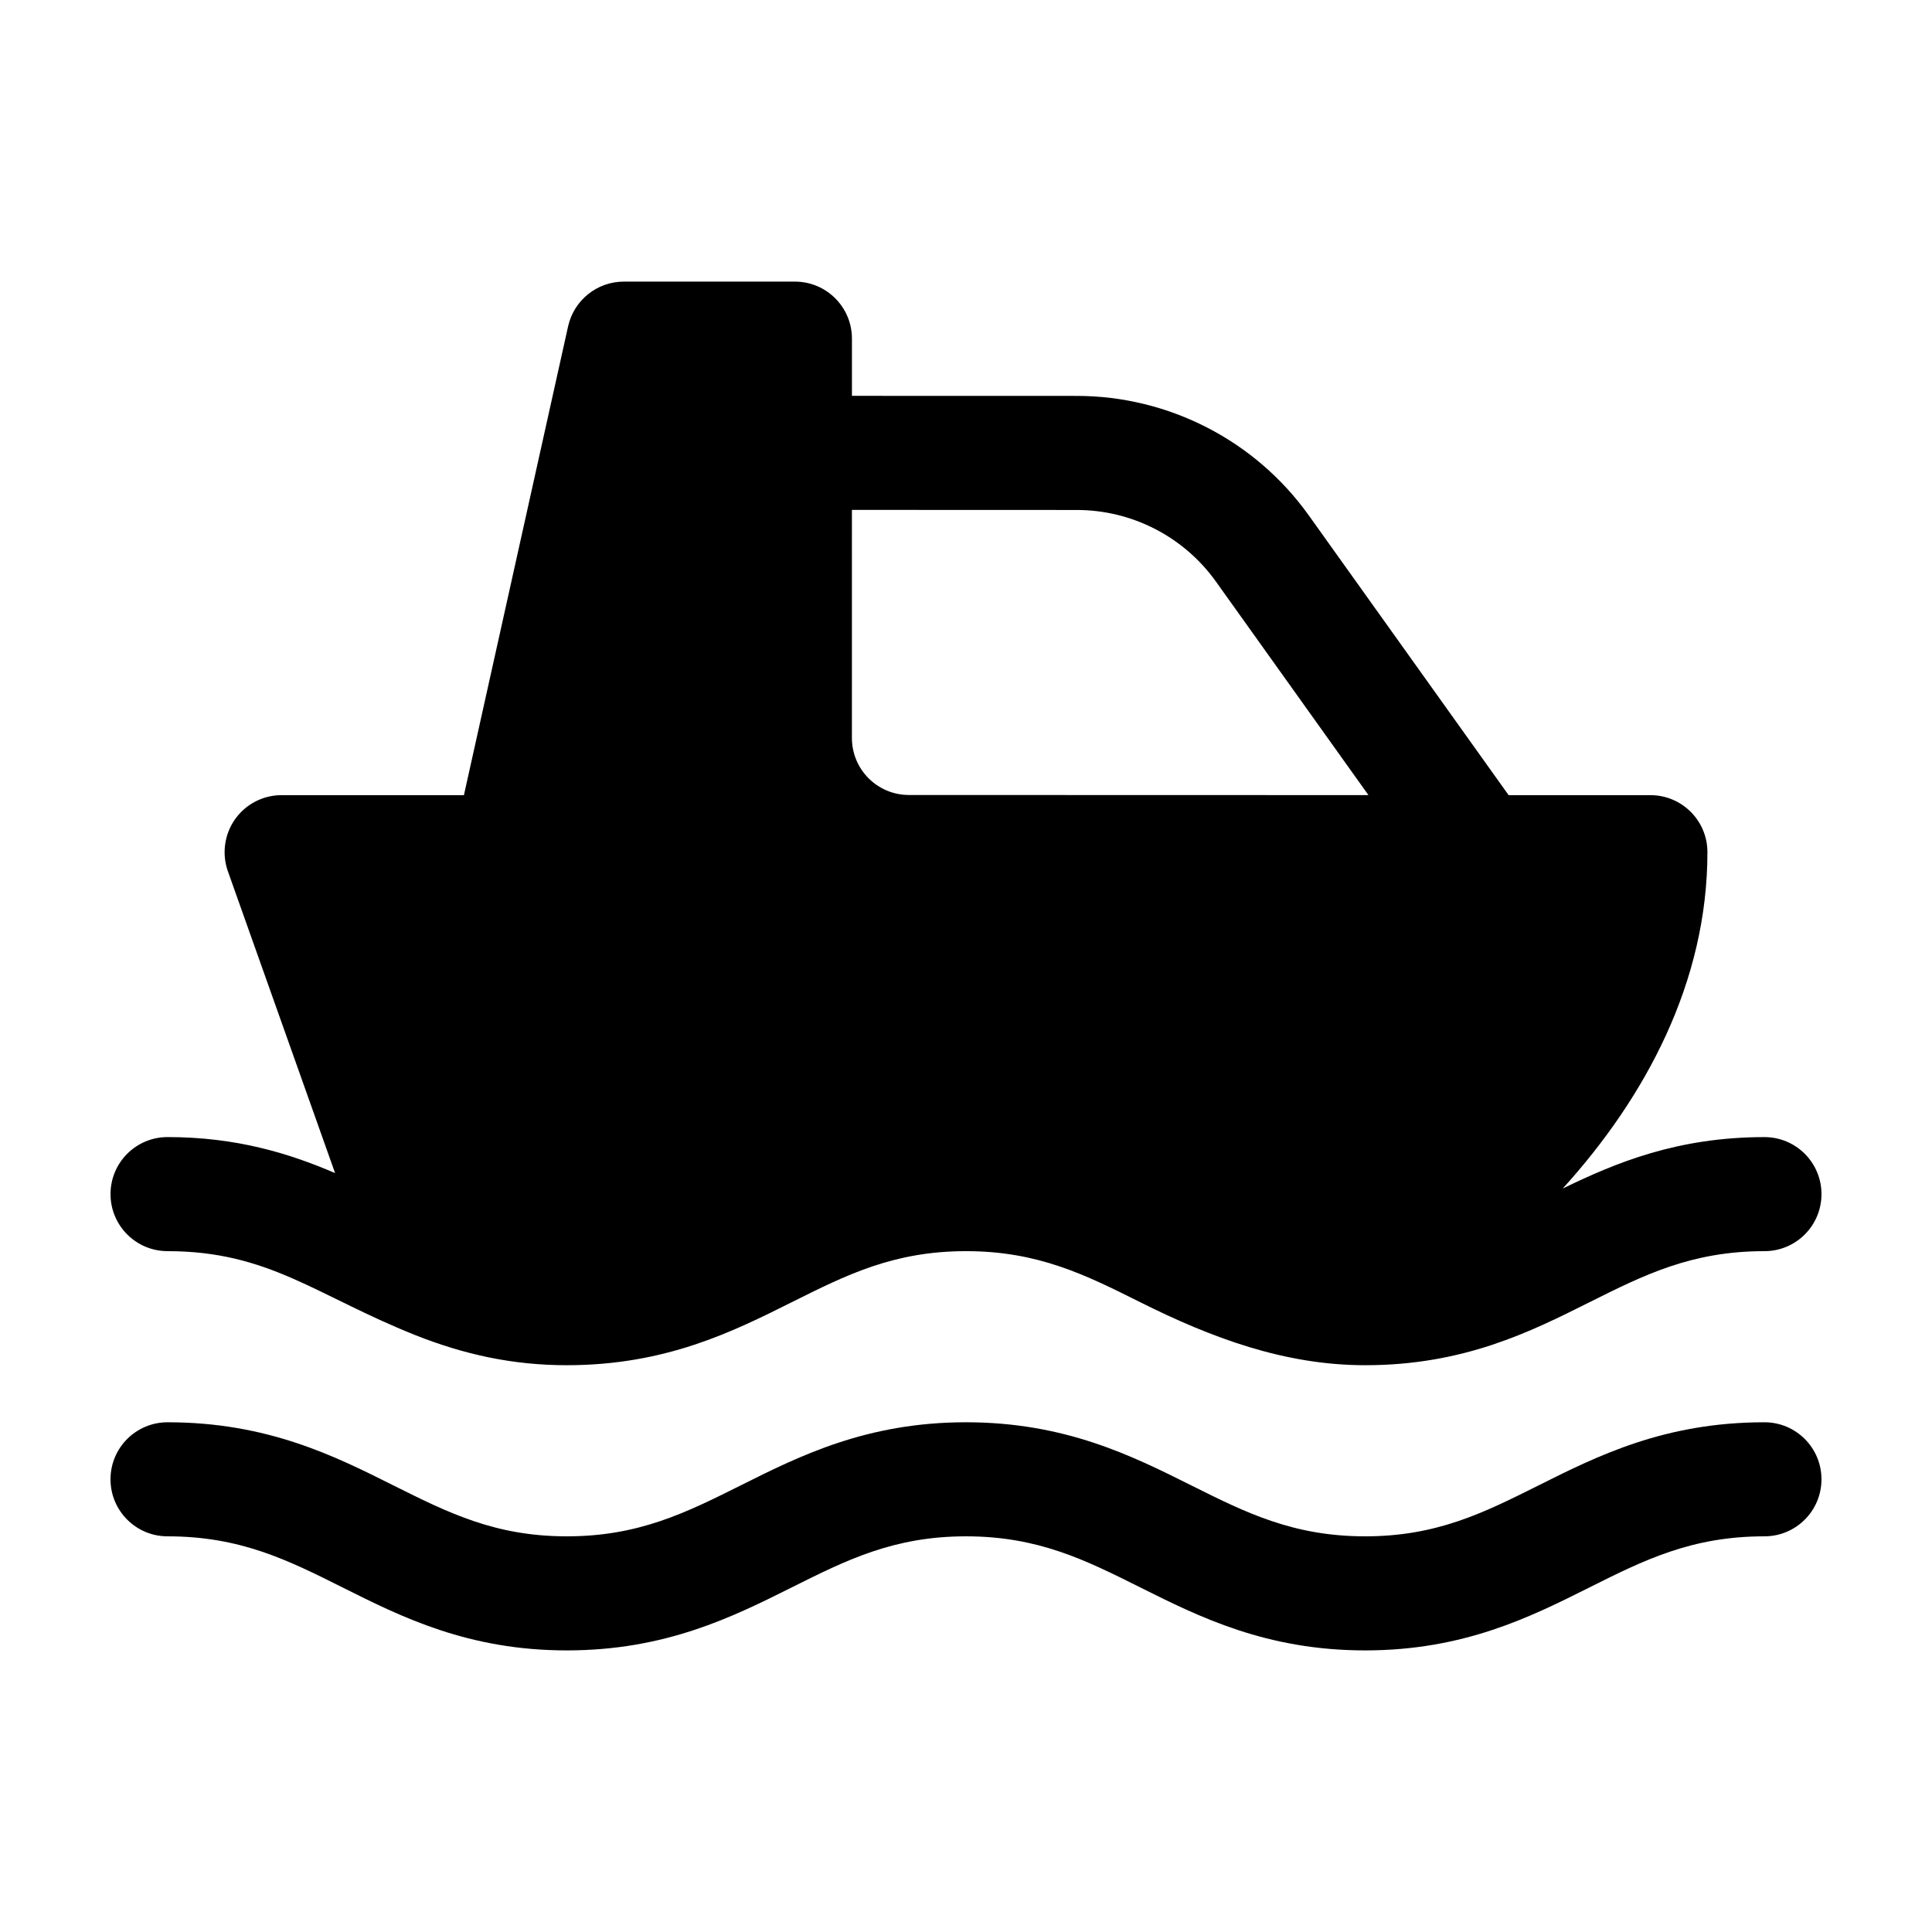
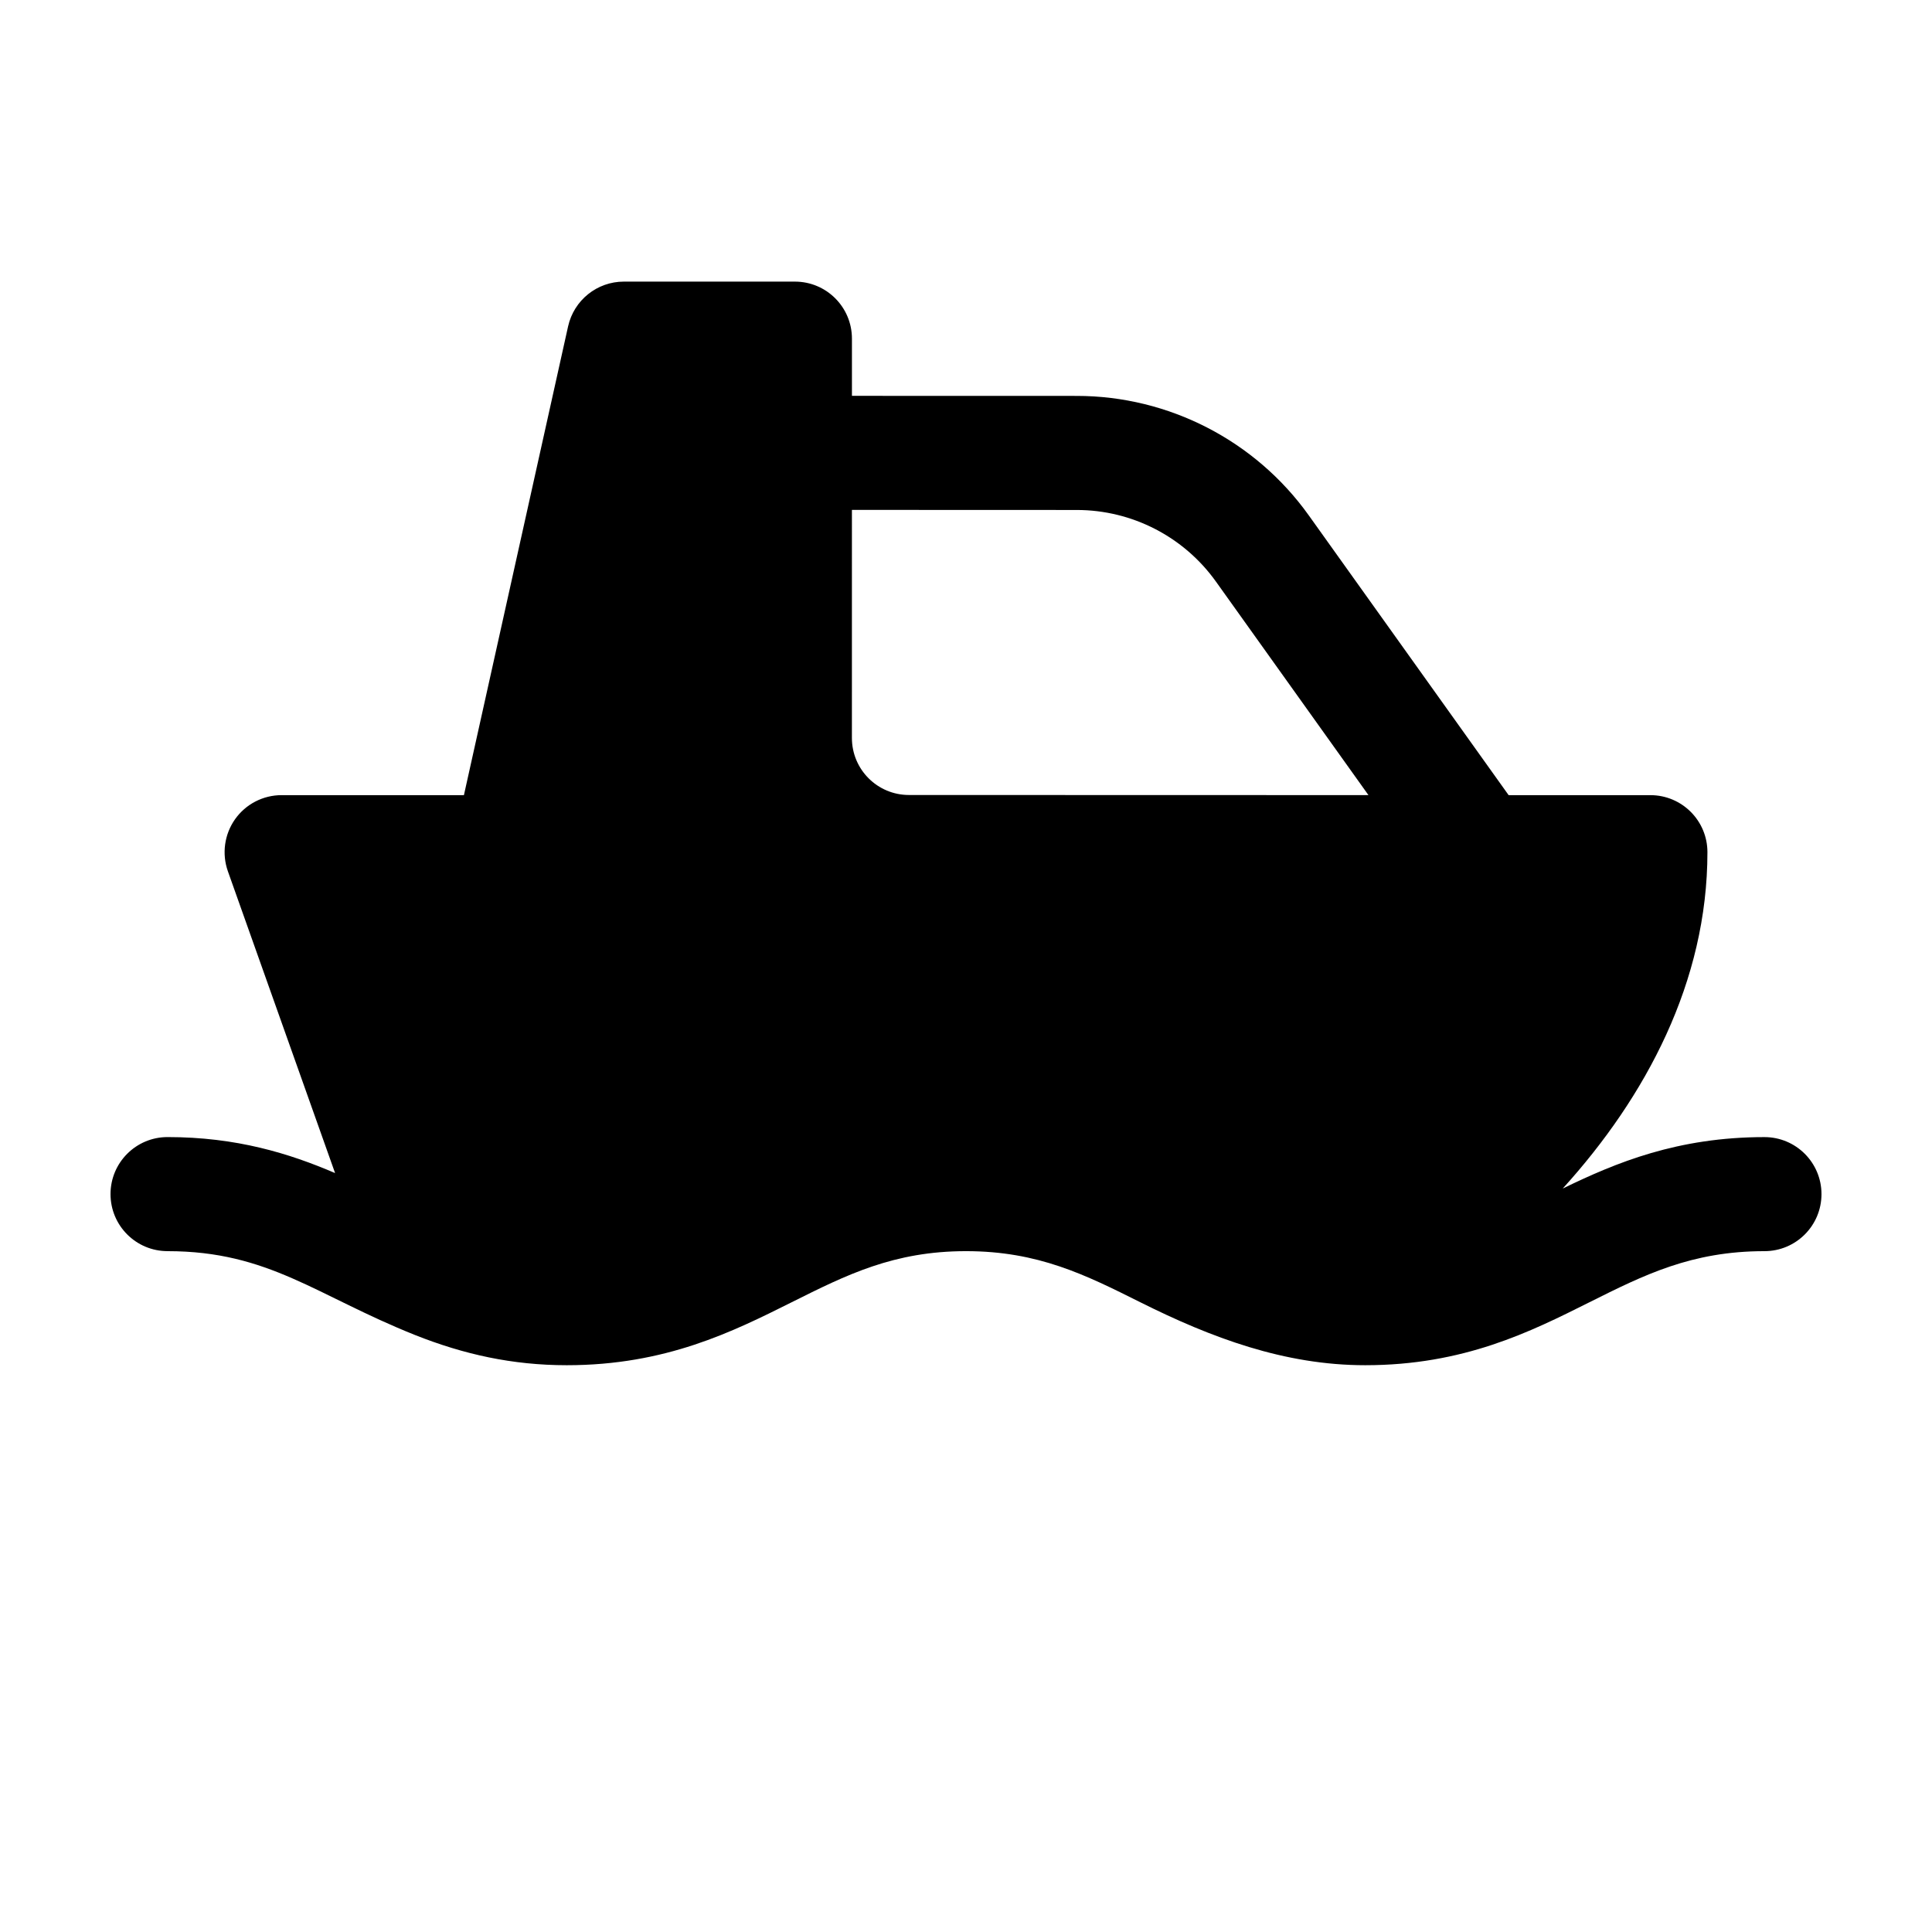
<svg xmlns="http://www.w3.org/2000/svg" fill="#000000" width="800px" height="800px" version="1.1" viewBox="144 144 512 512">
  <g>
-     <path d="m626.71 536.03c0 8.348-6.762 15.113-15.113 15.113-19.32 0-31.883 6.289-46.438 13.574-15.586 7.809-33.25 16.656-59.363 16.656-26.227 0-43.984-8.879-59.645-16.707-14.508-7.254-27.039-13.523-46.152-13.523s-31.645 6.266-46.152 13.523c-15.668 7.828-33.422 16.707-59.648 16.707-26.113 0-43.777-8.848-59.363-16.656-14.555-7.285-27.117-13.574-46.438-13.574-8.352 0-15.113-6.766-15.113-15.113s6.762-15.113 15.113-15.113c26.465 0 44.25 8.906 59.953 16.777 14.441 7.211 26.879 13.449 45.848 13.449 19.098 0 31.613-6.266 46.125-13.512 15.66-7.84 33.43-16.715 59.676-16.715 26.242 0 44.012 8.879 59.676 16.715 14.508 7.246 27.023 13.512 46.121 13.512 18.969 0 31.406-6.238 45.848-13.453 15.703-7.867 33.488-16.773 59.953-16.773 8.355 0 15.113 6.766 15.113 15.113z" />
    <path d="m188.4 475.57c26.859 0 39.316 11.738 65.652 22.25 12.816 5.082 25.699 7.977 40.148 7.977 26.227 0 43.984-8.879 59.645-16.707 14.512-7.254 27.039-13.52 46.156-13.52 19.113 0 31.645 6.266 46.152 13.523 18.848 9.418 38.203 16.703 59.645 16.703 26.113 0 43.777-8.848 59.363-16.656 14.559-7.281 27.117-13.57 46.438-13.57 8.352 0 15.113-6.766 15.113-15.113 0-8.348-6.762-15.113-15.113-15.113-22.965 0-39.258 6.715-53.461 13.633 22.059-24.316 38.348-54.84 38.348-89.141 0-8.348-6.762-15.113-15.113-15.113h-37.57l-52.969-74.148c-14.156-19.824-37.137-31.656-61.488-31.656l-59.574-0.016v-15.16c0-8.348-6.762-15.113-15.113-15.113h-45.344c-7.082 0-13.211 4.922-14.762 11.84l-27.609 124.25h-48.312c-4.918 0-9.523 2.383-12.352 6.398-2.82 4.004-3.527 9.148-1.891 13.777l28.41 79.98c-12.164-5.215-26.141-9.539-44.398-9.539-8.352 0-15.113 6.766-15.113 15.113 0 8.352 6.762 15.117 15.113 15.117zm240.96-196.42c14.637 0.004 28.375 7.078 36.883 18.988l40.41 56.574-121.78-0.031c-8.348 0-15.109-6.766-15.109-15.113l0.004-60.441z" />
  </g>
</svg>